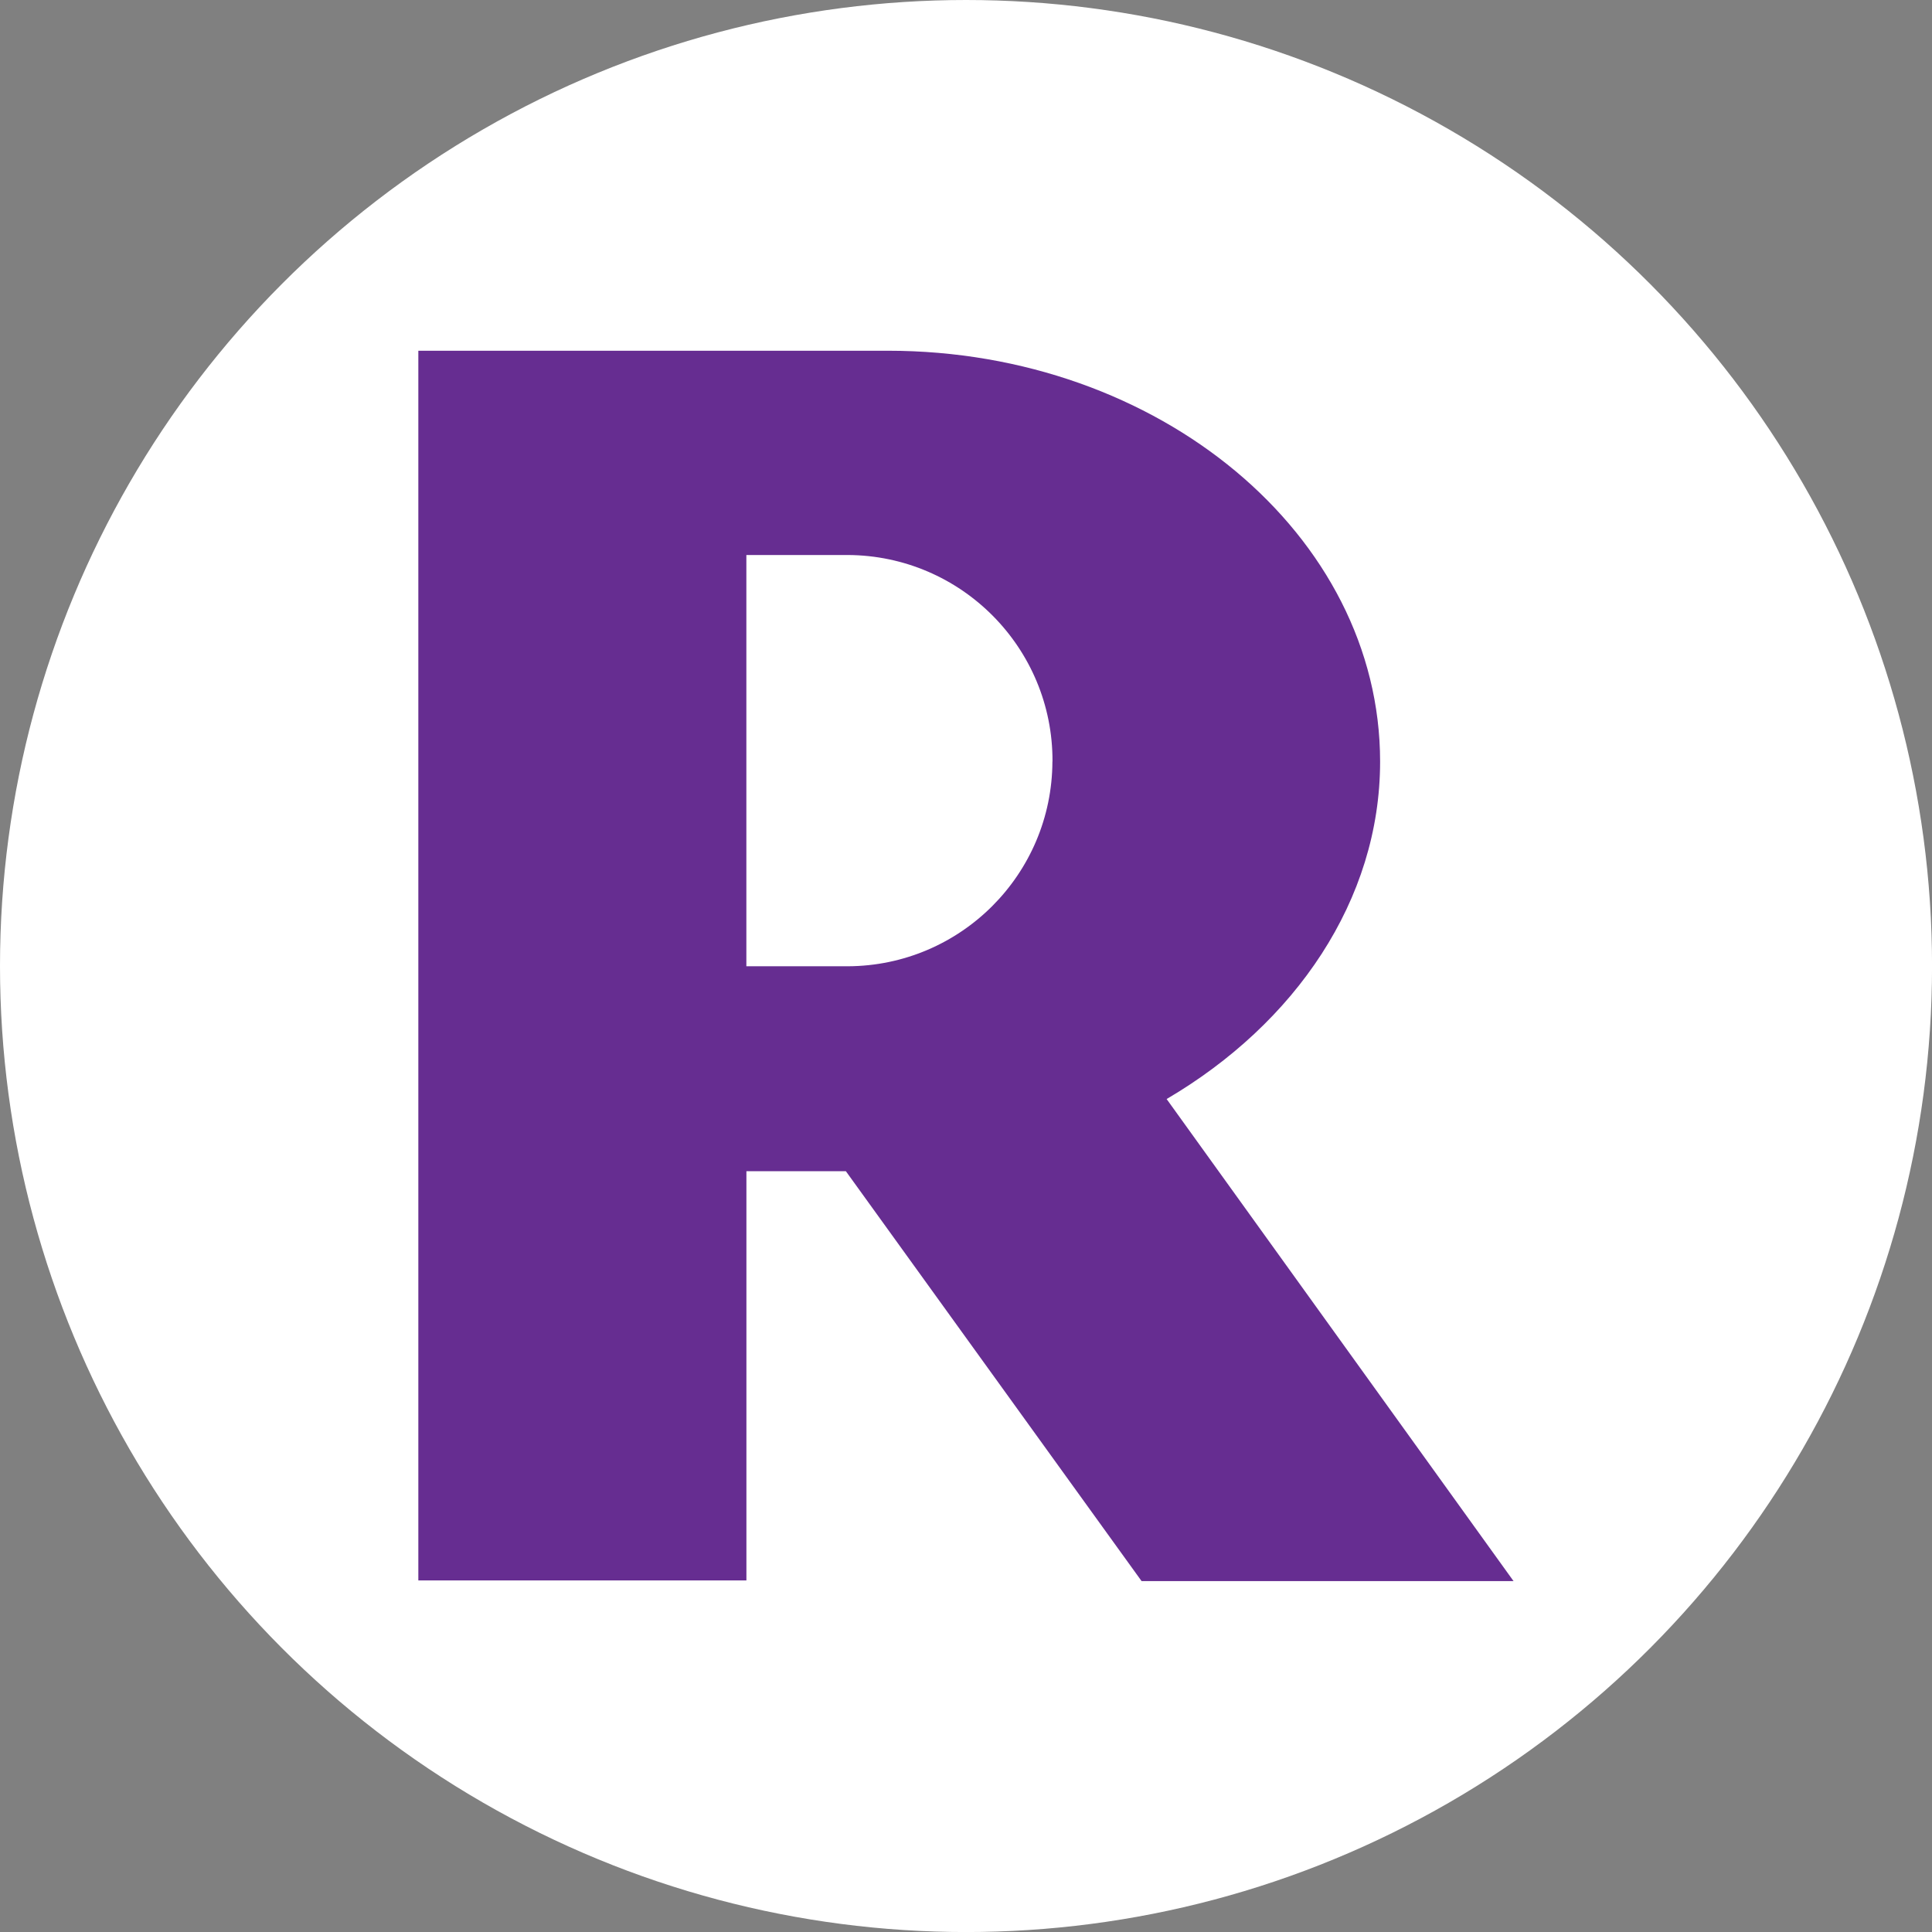
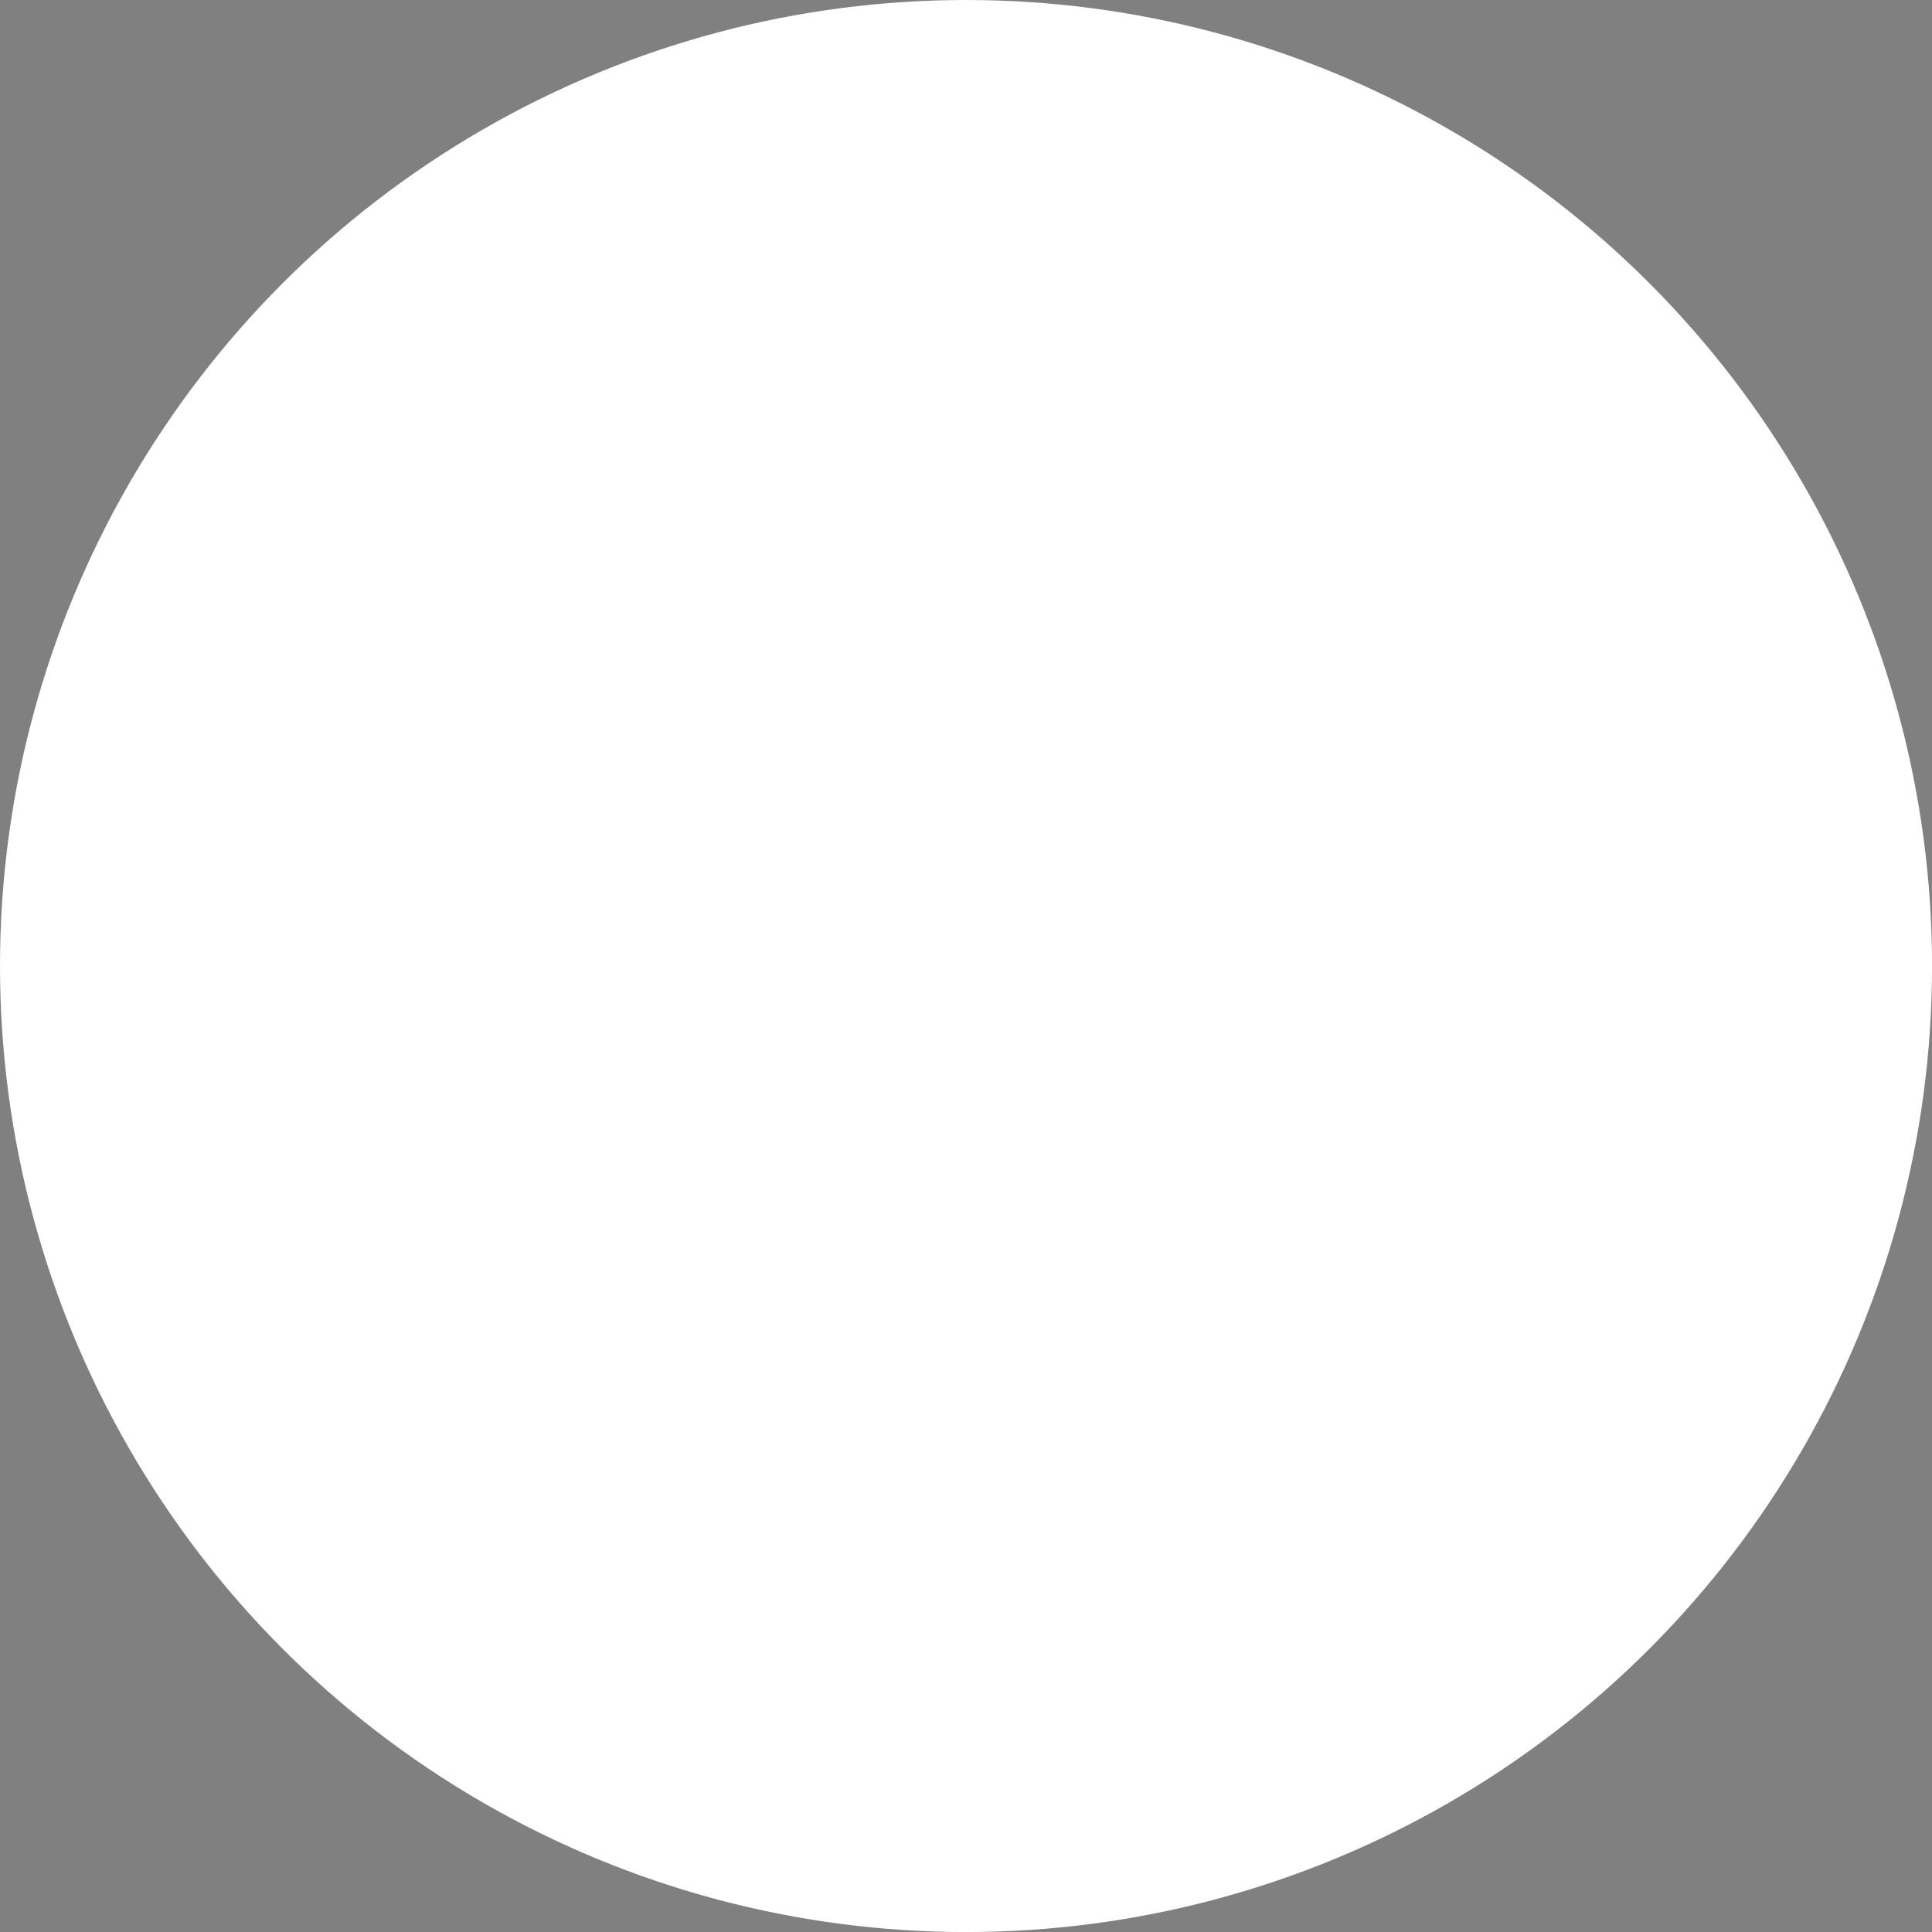
<svg xmlns="http://www.w3.org/2000/svg" id="BACKGROUND" viewBox="0 0 459.57 459.57">
  <rect x="0" y="0" width="459.57" height="459.57" fill="#808080" stroke="none" />
  <defs>
    <style>
      .cls-1 {
        fill: #fff;
      }

      .cls-2 {
        fill: #662d91;
      }
    </style>
  </defs>
  <circle class="cls-1" cx="229.79" cy="229.79" r="229.79" />
-   <path class="cls-2" d="M360.07,376.1h-88.52l-70.34-97.5h-23.66v97.34h-78.04V83.43h111.72c64.43,0,117.06,43.83,117.06,97.74,0,32.91-20.17,62.3-50.78,80.26l82.55,114.71M250.36,181.14c.11-27.01-21.7-49-48.71-49.12-.01,0-.03,0-.04,0h-24.07v97.83h24.13c26.85-.11,48.58-21.86,48.67-48.71h.02Z" />
</svg>